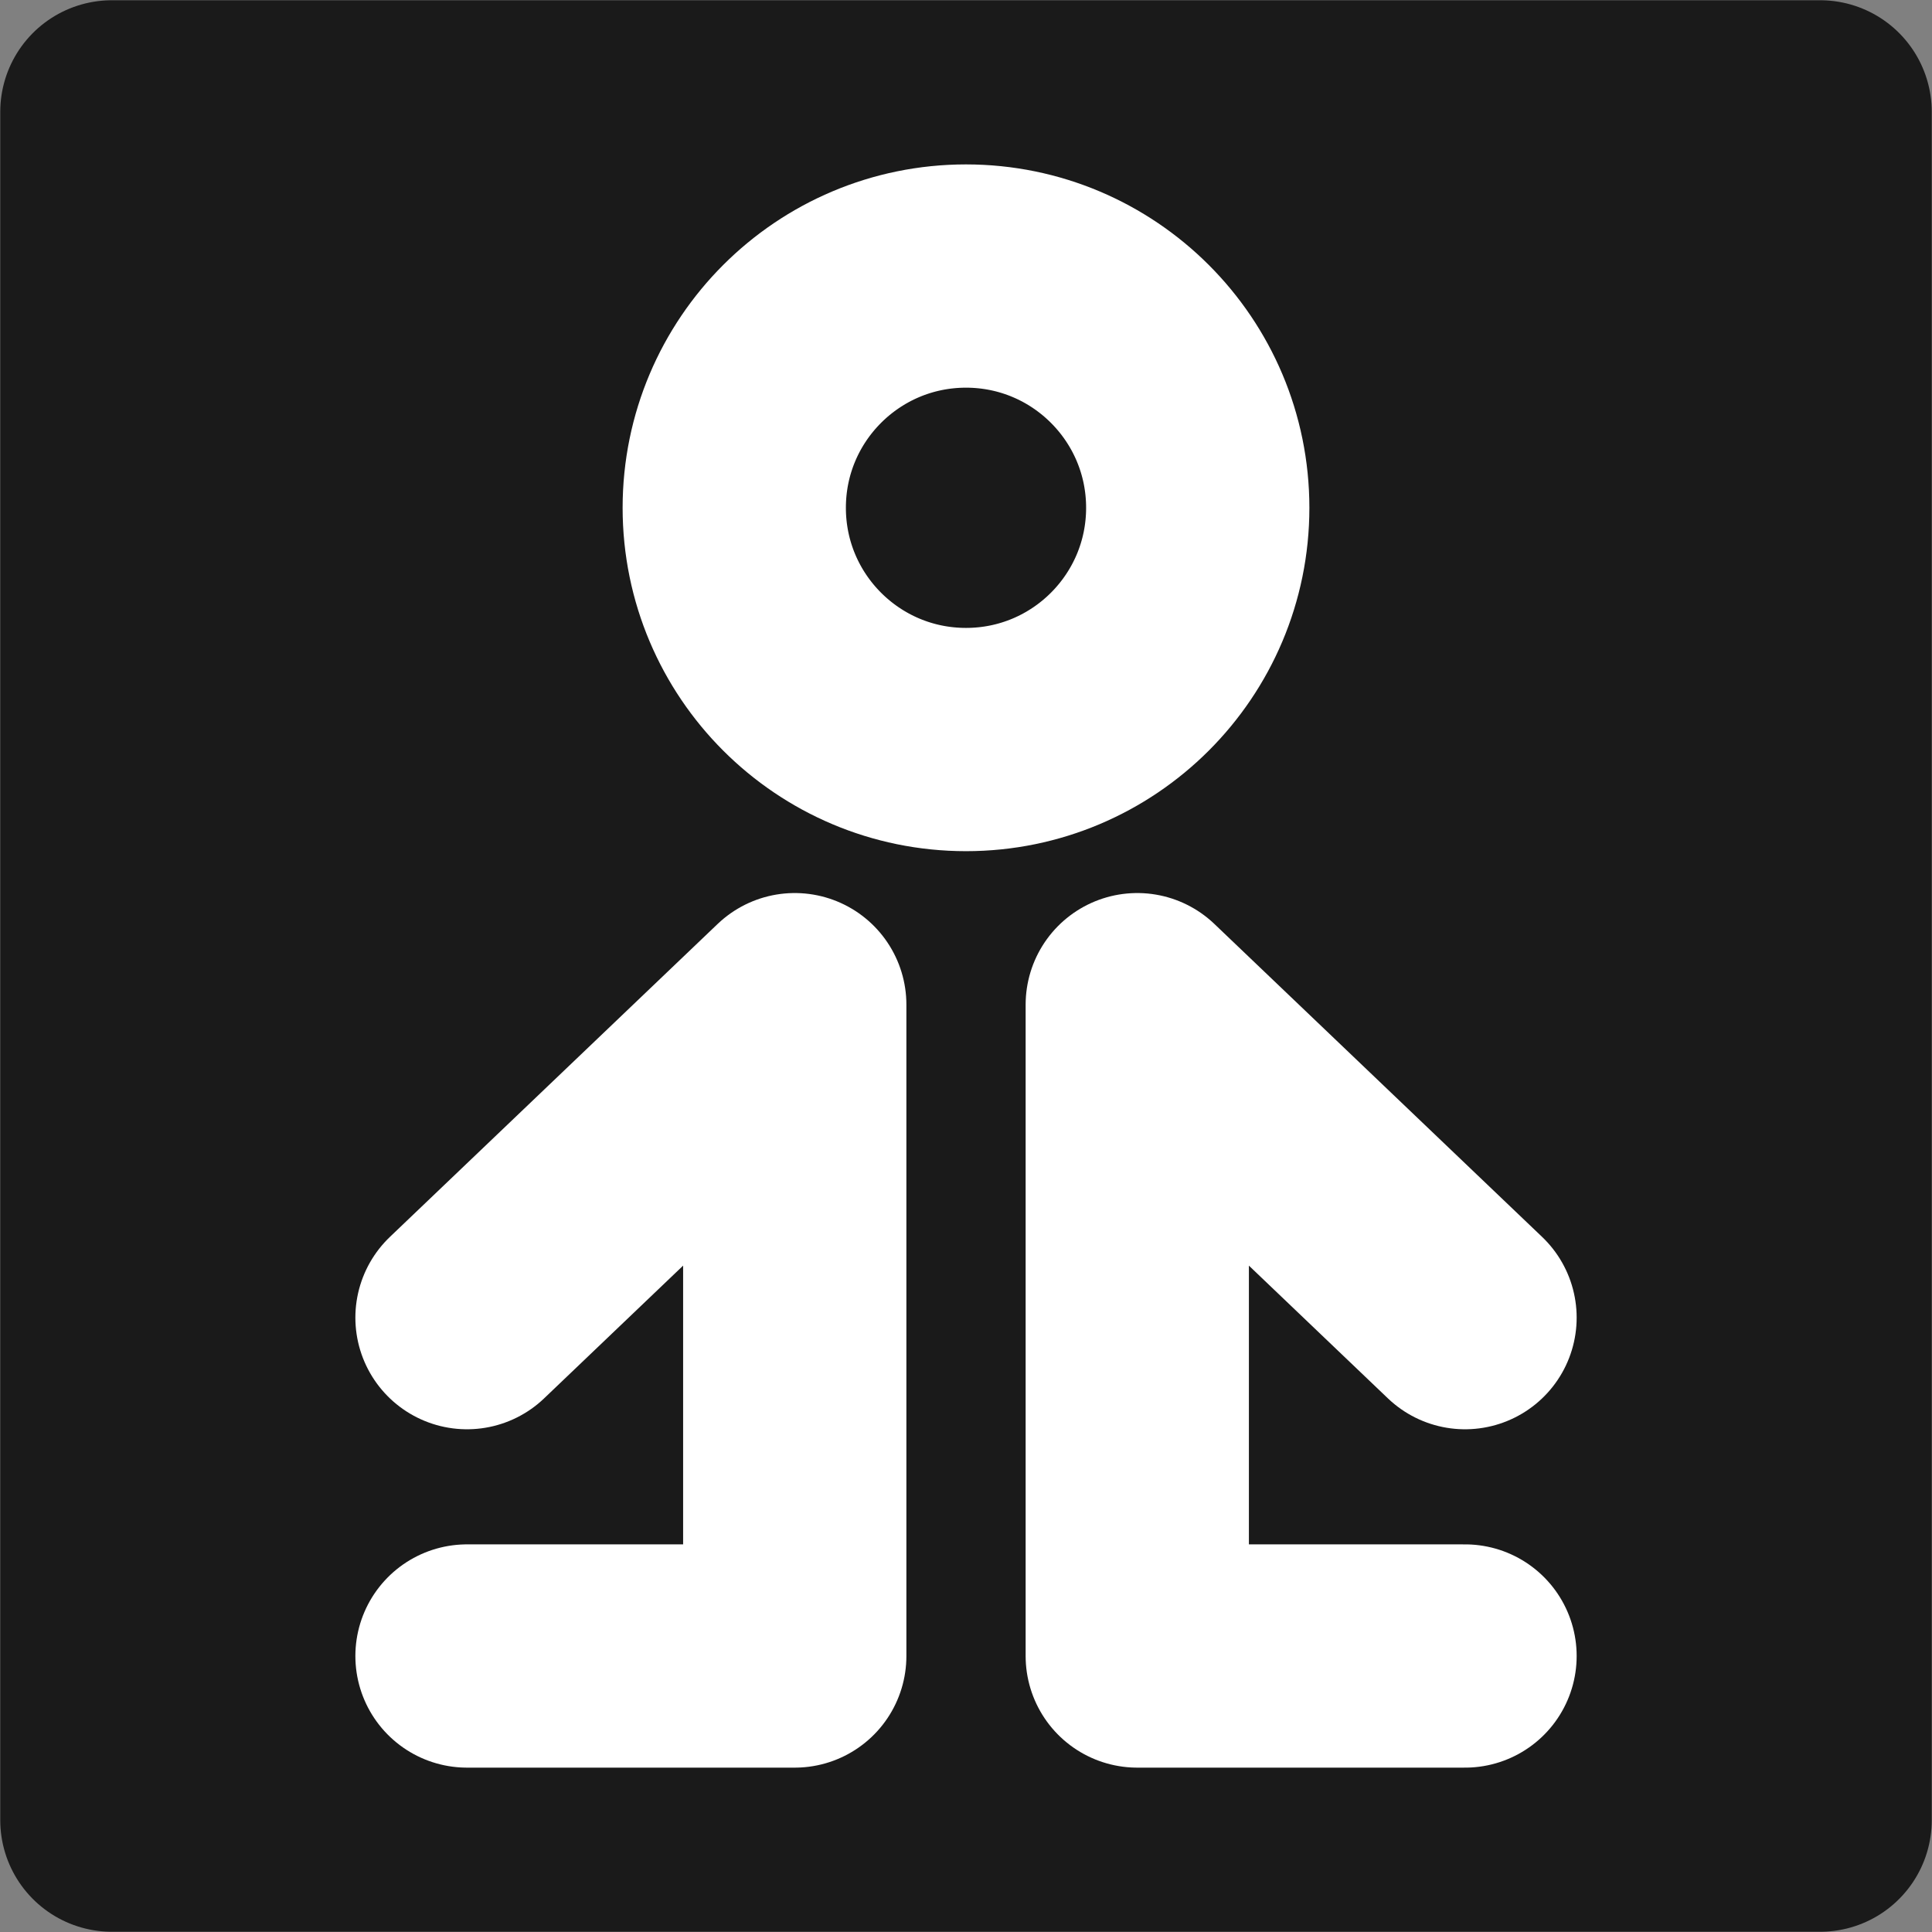
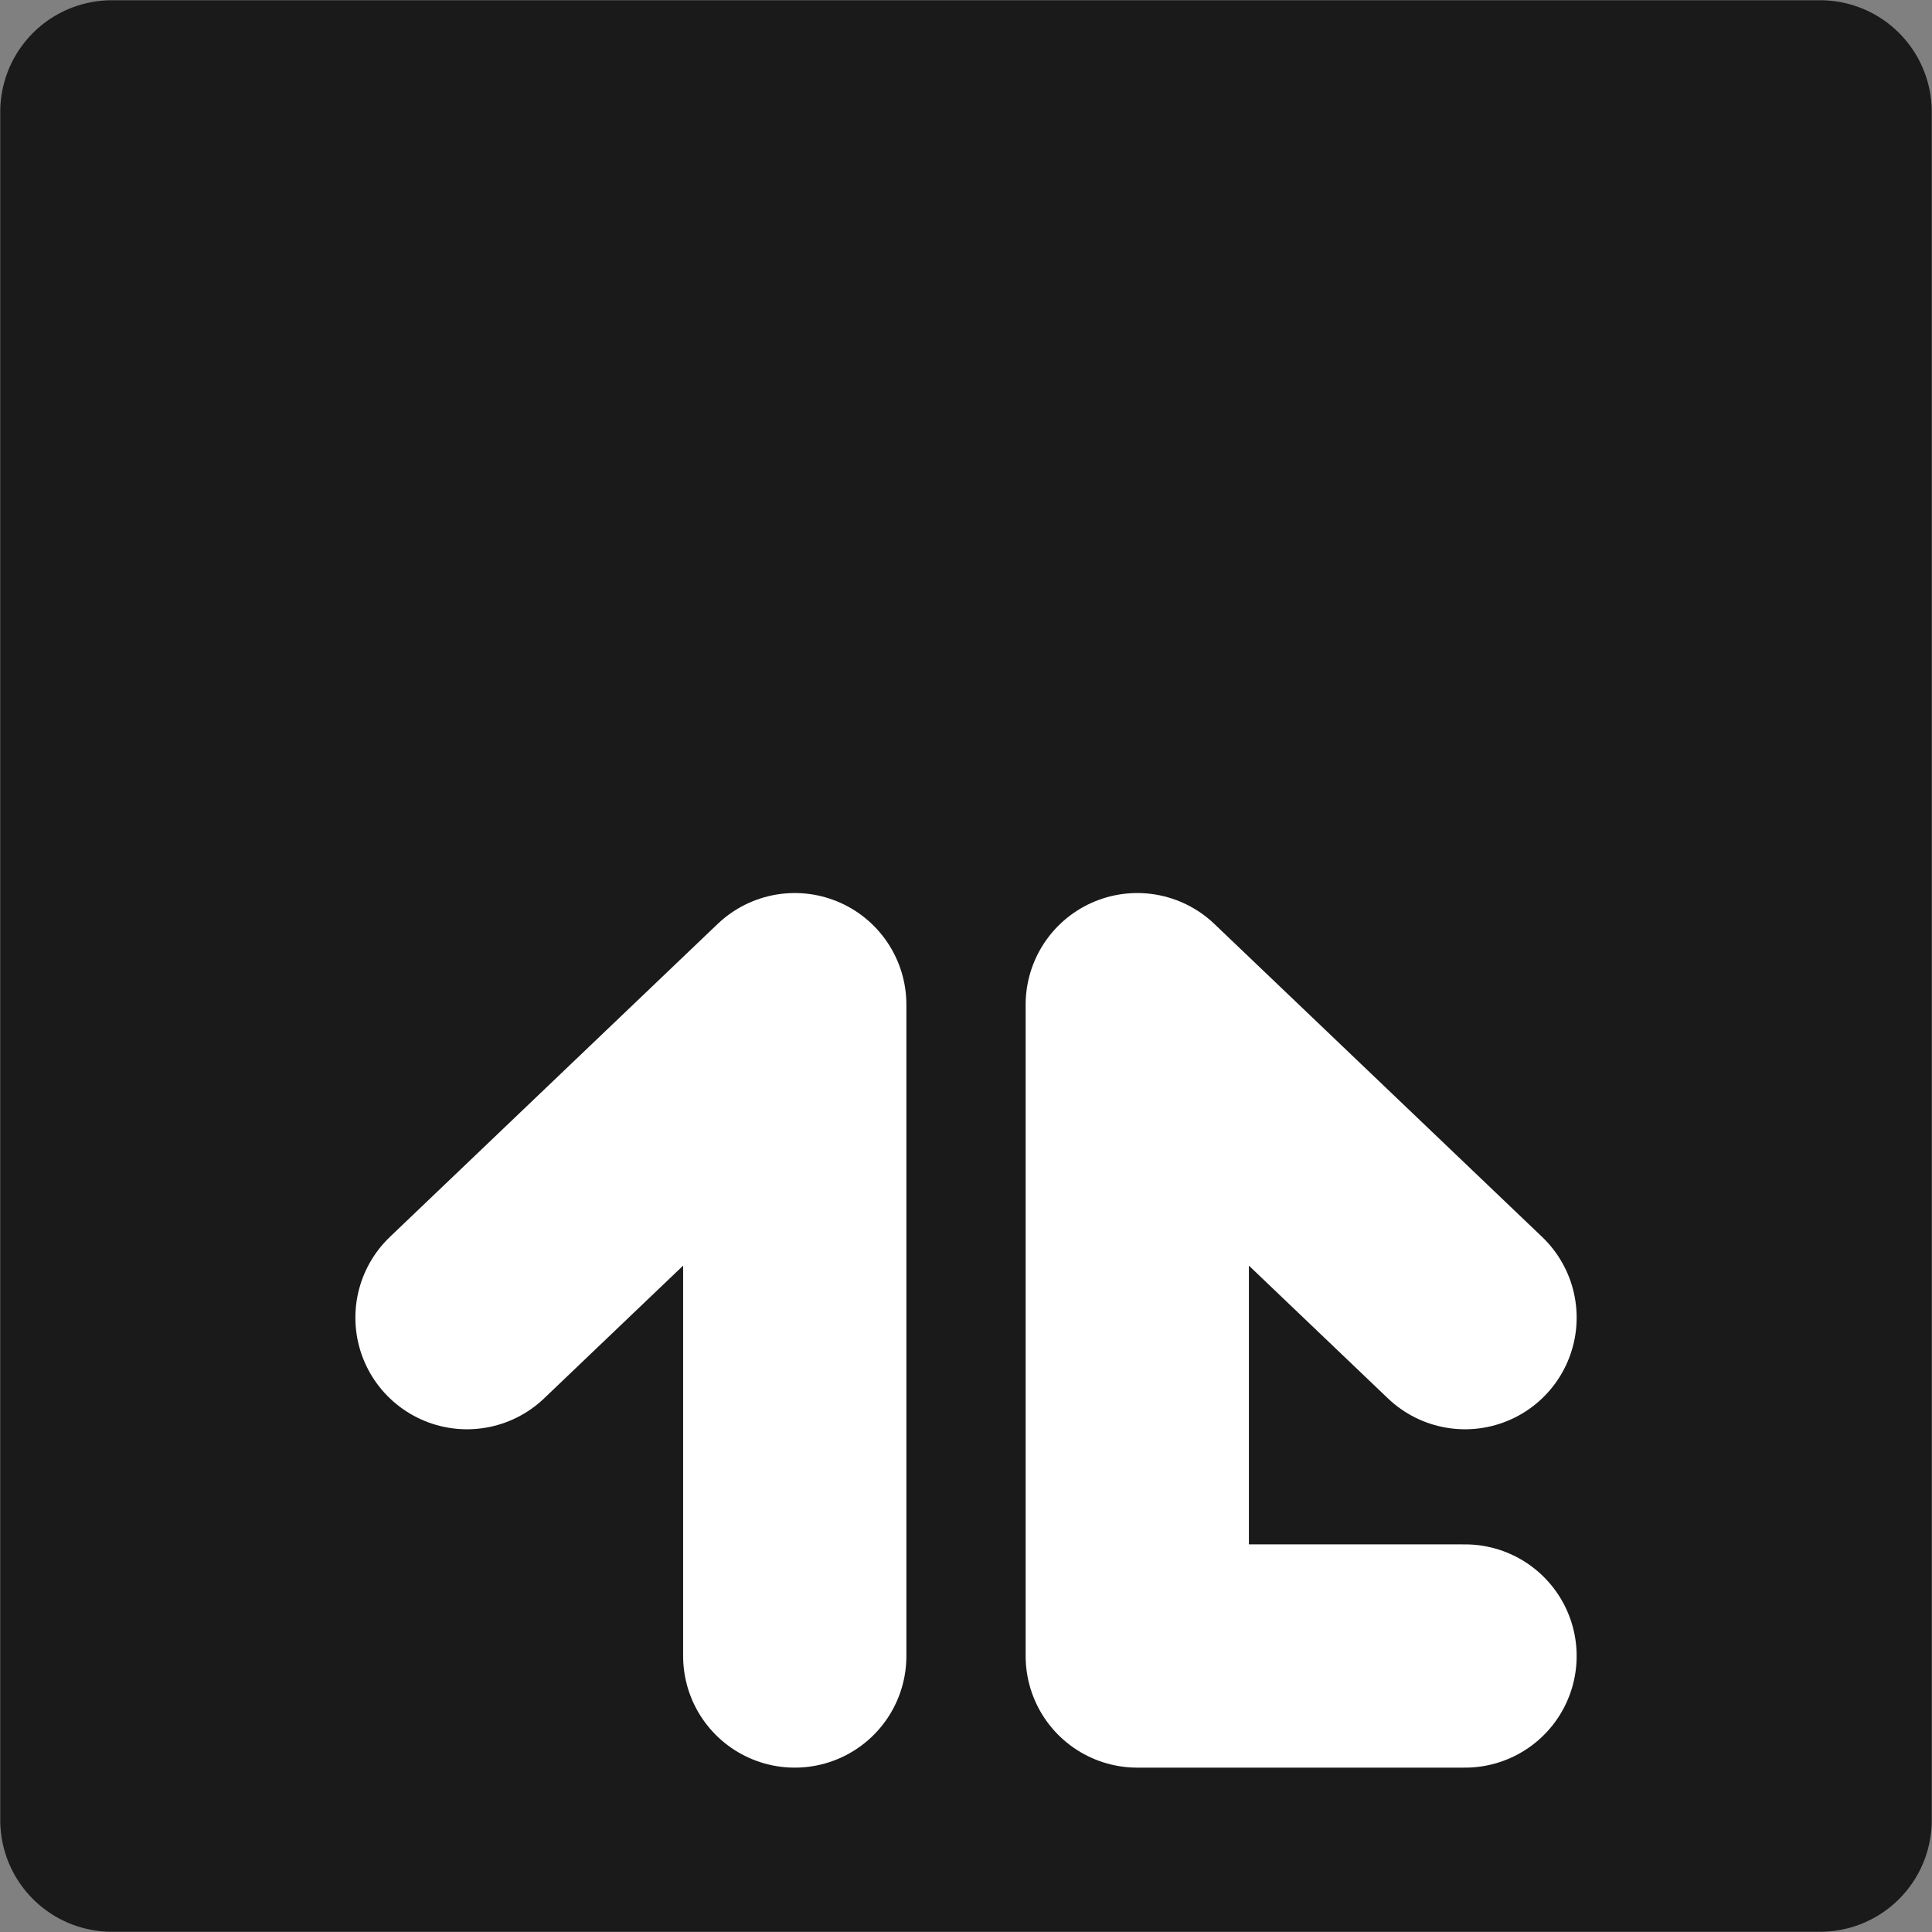
<svg xmlns="http://www.w3.org/2000/svg" xmlns:ns1="http://sodipodi.sourceforge.net/DTD/sodipodi-0.dtd" xmlns:ns2="http://www.inkscape.org/namespaces/inkscape" width="86.534mm" height="86.534mm" viewBox="0 0 86.534 86.534" version="1.1" id="svg1" ns1:docname="favicon.svg" ns2:version="1.3 (0e150ed6c4, 2023-07-21)">
  <rect x="0" y="0" width="86.534" height="86.534" fill="#808080" stroke="none" />
  <ns1:namedview id="namedview1" pagecolor="#ffffff" bordercolor="#666666" borderopacity="1.0" ns2:showpageshadow="2" ns2:pageopacity="0.0" ns2:pagecheckerboard="0" ns2:deskcolor="#d1d1d1" ns2:document-units="mm" ns2:zoom="128" ns2:cx="323.78516" ns2:cy="2.6484375" ns2:window-width="1920" ns2:window-height="1017" ns2:window-x="2552" ns2:window-y="352" ns2:window-maximized="1" ns2:current-layer="layer1" />
  <defs id="defs1" />
  <g ns2:label="Layer 1" ns2:groupmode="layer" id="layer1" transform="translate(-60.68,-97.307)">
    <rect style="fill:#1a1a1a;stroke:#1a1a1a;stroke-width:10;stroke-linecap:round;stroke-linejoin:round;stroke-dasharray:none;stroke-dashoffset:0.094;stroke-opacity:1;paint-order:markers stroke fill" id="rect10" width="76.512" height="76.512" x="65.691" y="102.318" />
    <g id="g13" transform="translate(-1.9287109e-7,-0.727)">
-       <path style="fill:none;stroke:#ffffff;stroke-width:10;stroke-linecap:round;stroke-linejoin:round;stroke-dasharray:none;stroke-dashoffset:0.094;stroke-opacity:1;paint-order:markers stroke fill" d="m 81.597,157.051 14.68,-14.018 v 29.173 H 81.597" id="path10" ns1:nodetypes="cccc" />
+       <path style="fill:none;stroke:#ffffff;stroke-width:10;stroke-linecap:round;stroke-linejoin:round;stroke-dasharray:none;stroke-dashoffset:0.094;stroke-opacity:1;paint-order:markers stroke fill" d="m 81.597,157.051 14.68,-14.018 v 29.173 " id="path10" ns1:nodetypes="cccc" />
      <path style="fill:none;stroke:#ffffff;stroke-width:10;stroke-linecap:round;stroke-linejoin:round;stroke-dasharray:none;stroke-dashoffset:0.094;stroke-opacity:1;paint-order:markers stroke fill" d="m 126.298,157.051 -14.68,-14.018 v 29.173 h 14.68" id="path11" ns1:nodetypes="cccc" />
-       <circle style="fill:none;stroke:#ffffff;stroke-width:10;stroke-linecap:round;stroke-linejoin:round;stroke-dasharray:none;stroke-dashoffset:0.094;stroke-opacity:1;paint-order:markers stroke fill" id="path12" cx="103.947" cy="120.778" r="10.38" />
    </g>
  </g>
</svg>